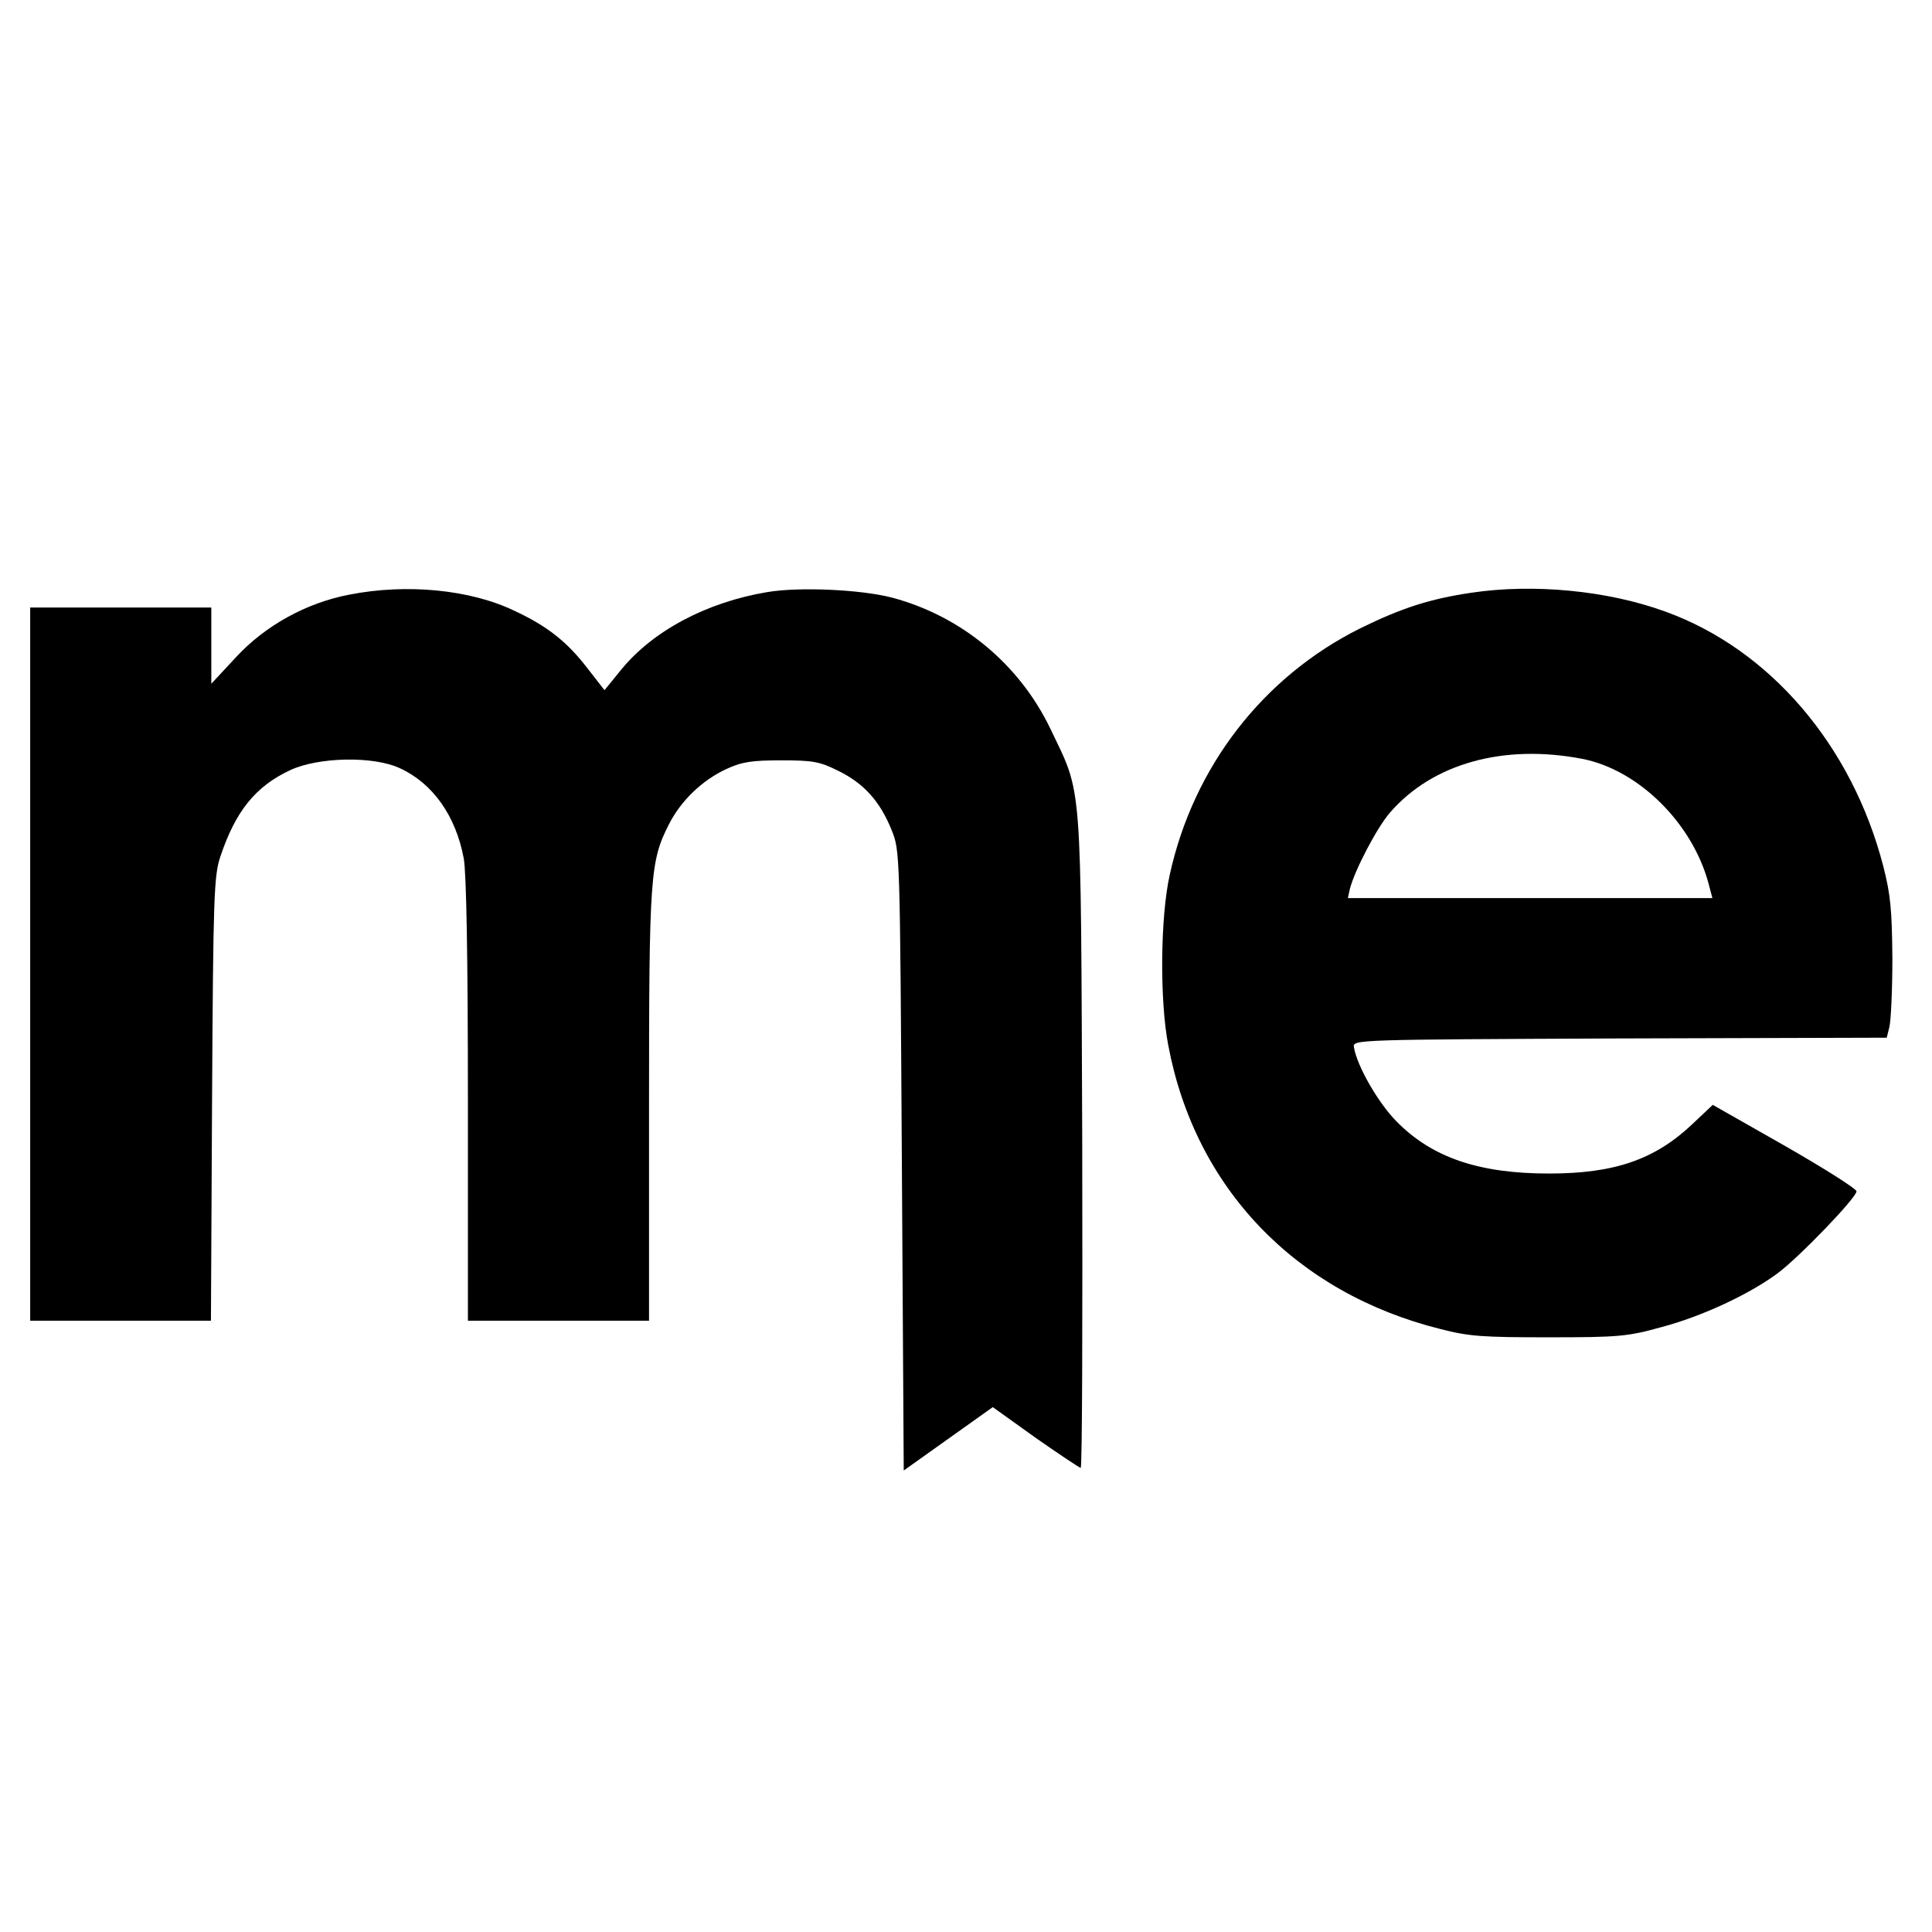
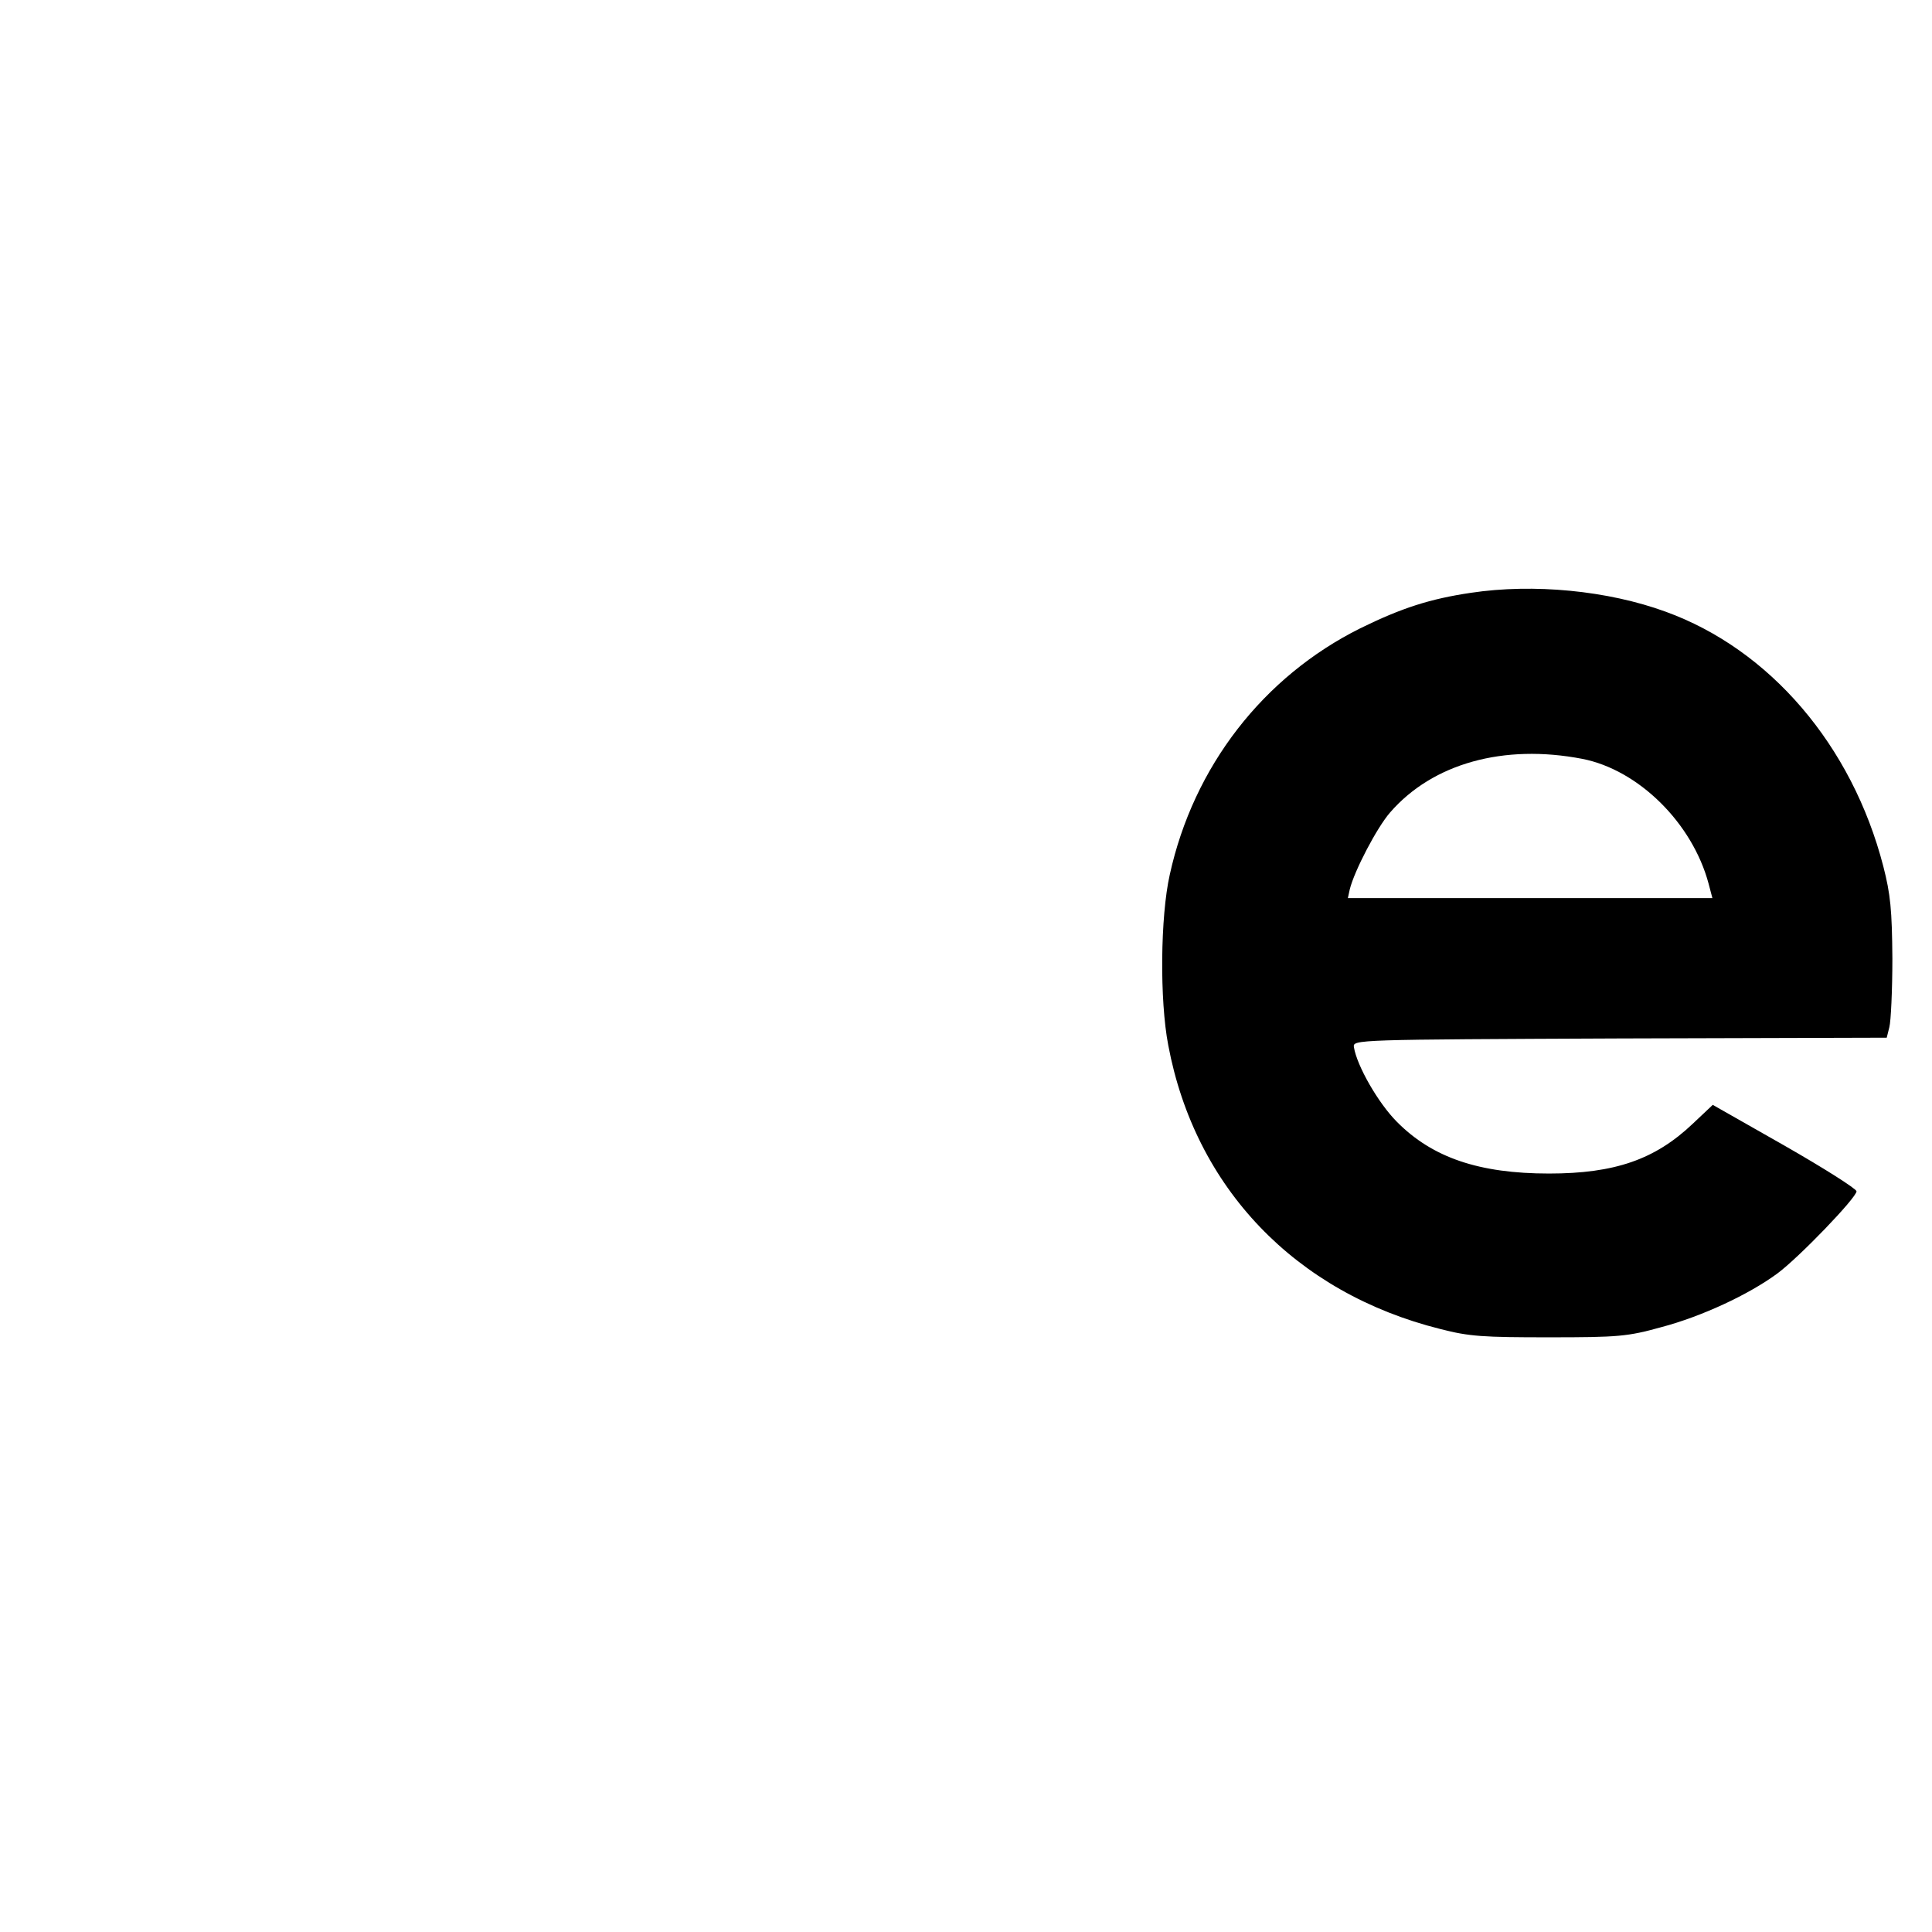
<svg xmlns="http://www.w3.org/2000/svg" version="1.0" width="512pt" height="512pt" viewBox="0 0 512 512" preserveAspectRatio="xMidYMid meet">
  <g transform="translate(0,512) scale(0.1,-0.1)" fill="#000000" stroke="none">
-     <path d="M925 3544 c-114 -22 -222 -82 -299 -165 l-66 -71 0 101 0 101 -240 0 -240 0 0 -945 0 -945 239 0 240 0 3 588 c3 536 5 592 22 642 40 120 93 186 185 229 75 35 221 38 291 5 87 -40 148 -126 169 -239 7 -38 11 -264 11 -642 l0 -583 240 0 240 0 0 568 c0 612 3 650 53 748 32 63 89 117 152 146 41 19 67 23 145 23 84 0 102 -3 152 -28 67 -33 110 -80 141 -157 22 -55 22 -56 27 -876 l5 -821 118 84 118 84 113 -81 c63 -44 117 -80 120 -80 4 0 5 390 4 868 -4 979 1 911 -85 1092 -82 170 -235 297 -418 346 -84 22 -247 29 -331 15 -162 -27 -304 -103 -388 -206 l-44 -54 -46 59 c-53 69 -106 111 -192 151 -118 57 -287 73 -439 43z" />
    <path d="M3898 3549 c-108 -16 -183 -40 -293 -94 -257 -128 -442 -366 -505 -653 -25 -111 -27 -333 -4 -452 71 -378 337 -656 721 -752 77 -20 114 -22 288 -22 184 0 208 2 298 27 106 28 231 86 307 142 57 42 210 201 210 218 -1 7 -86 61 -191 121 l-190 108 -53 -50 c-100 -95 -207 -132 -381 -132 -185 0 -309 42 -403 137 -49 49 -106 148 -114 198 -3 20 3 20 704 23 l708 2 7 28 c4 15 8 97 8 182 -1 129 -5 170 -24 244 -83 321 -301 575 -577 675 -153 56 -350 75 -516 50z m295 -440 c149 -29 292 -170 335 -331 l10 -38 -483 0 -483 0 5 23 c12 49 72 164 107 204 113 130 301 182 509 142z" />
  </g>
</svg>